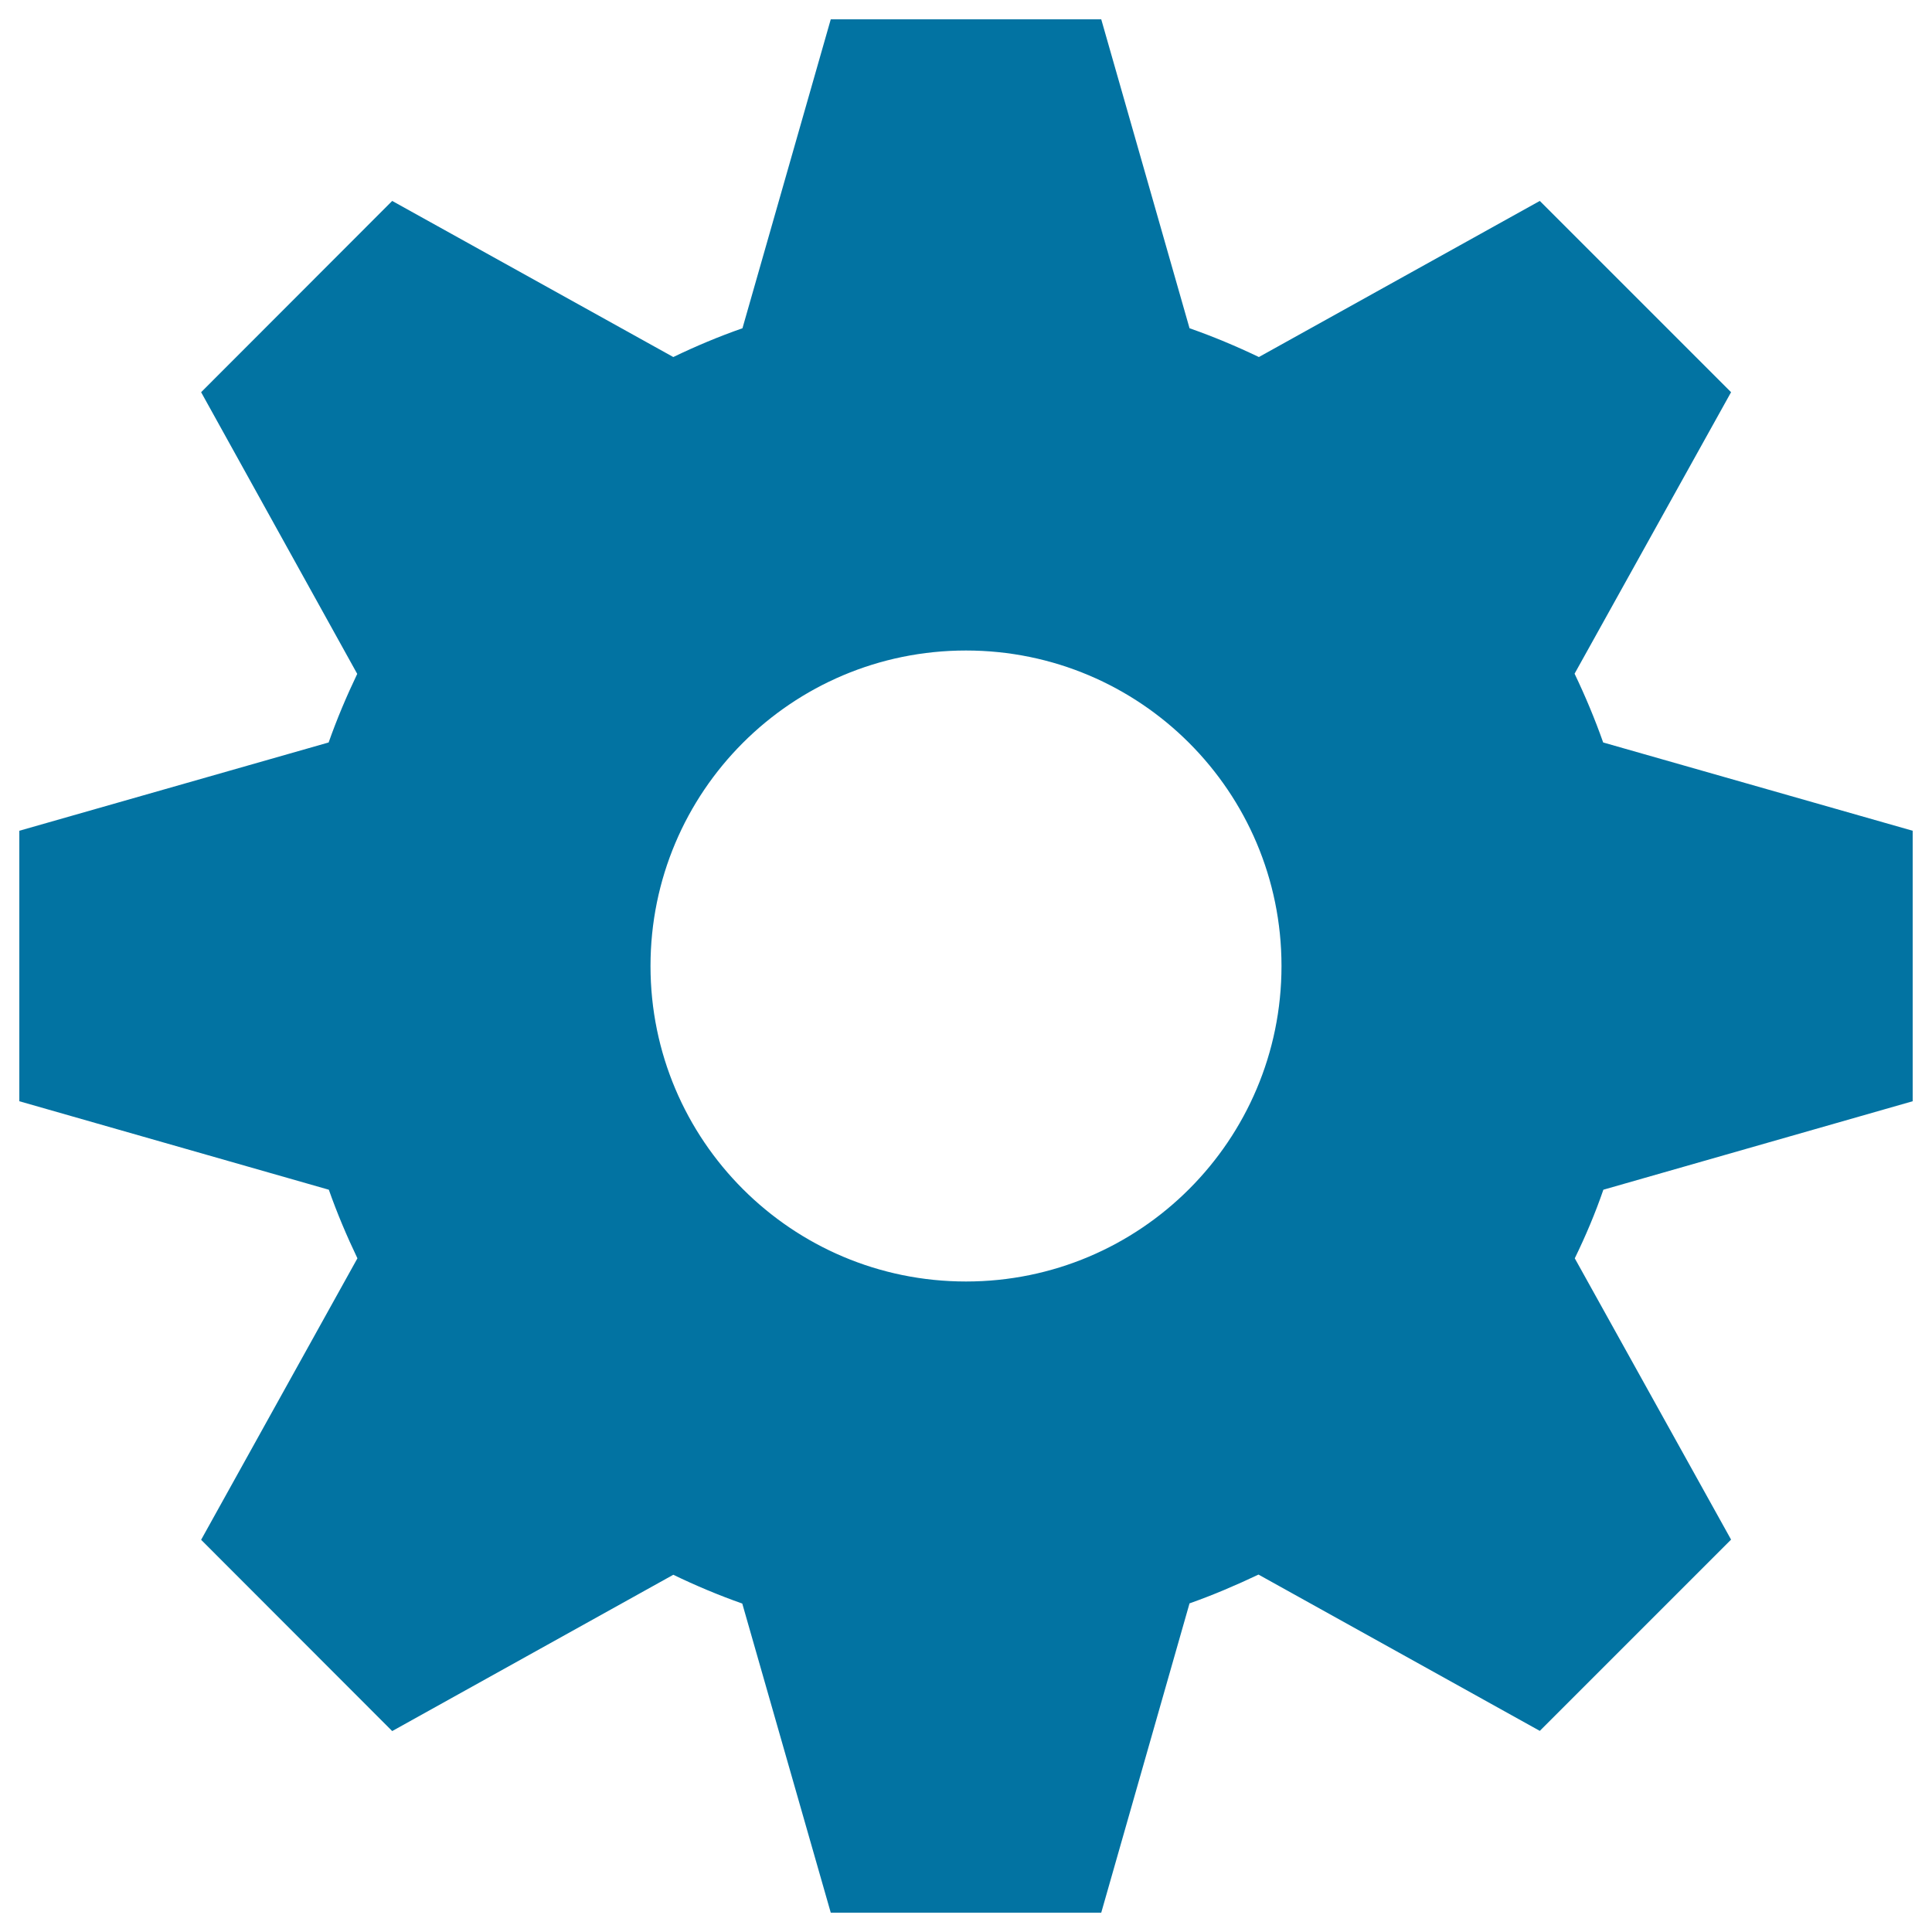
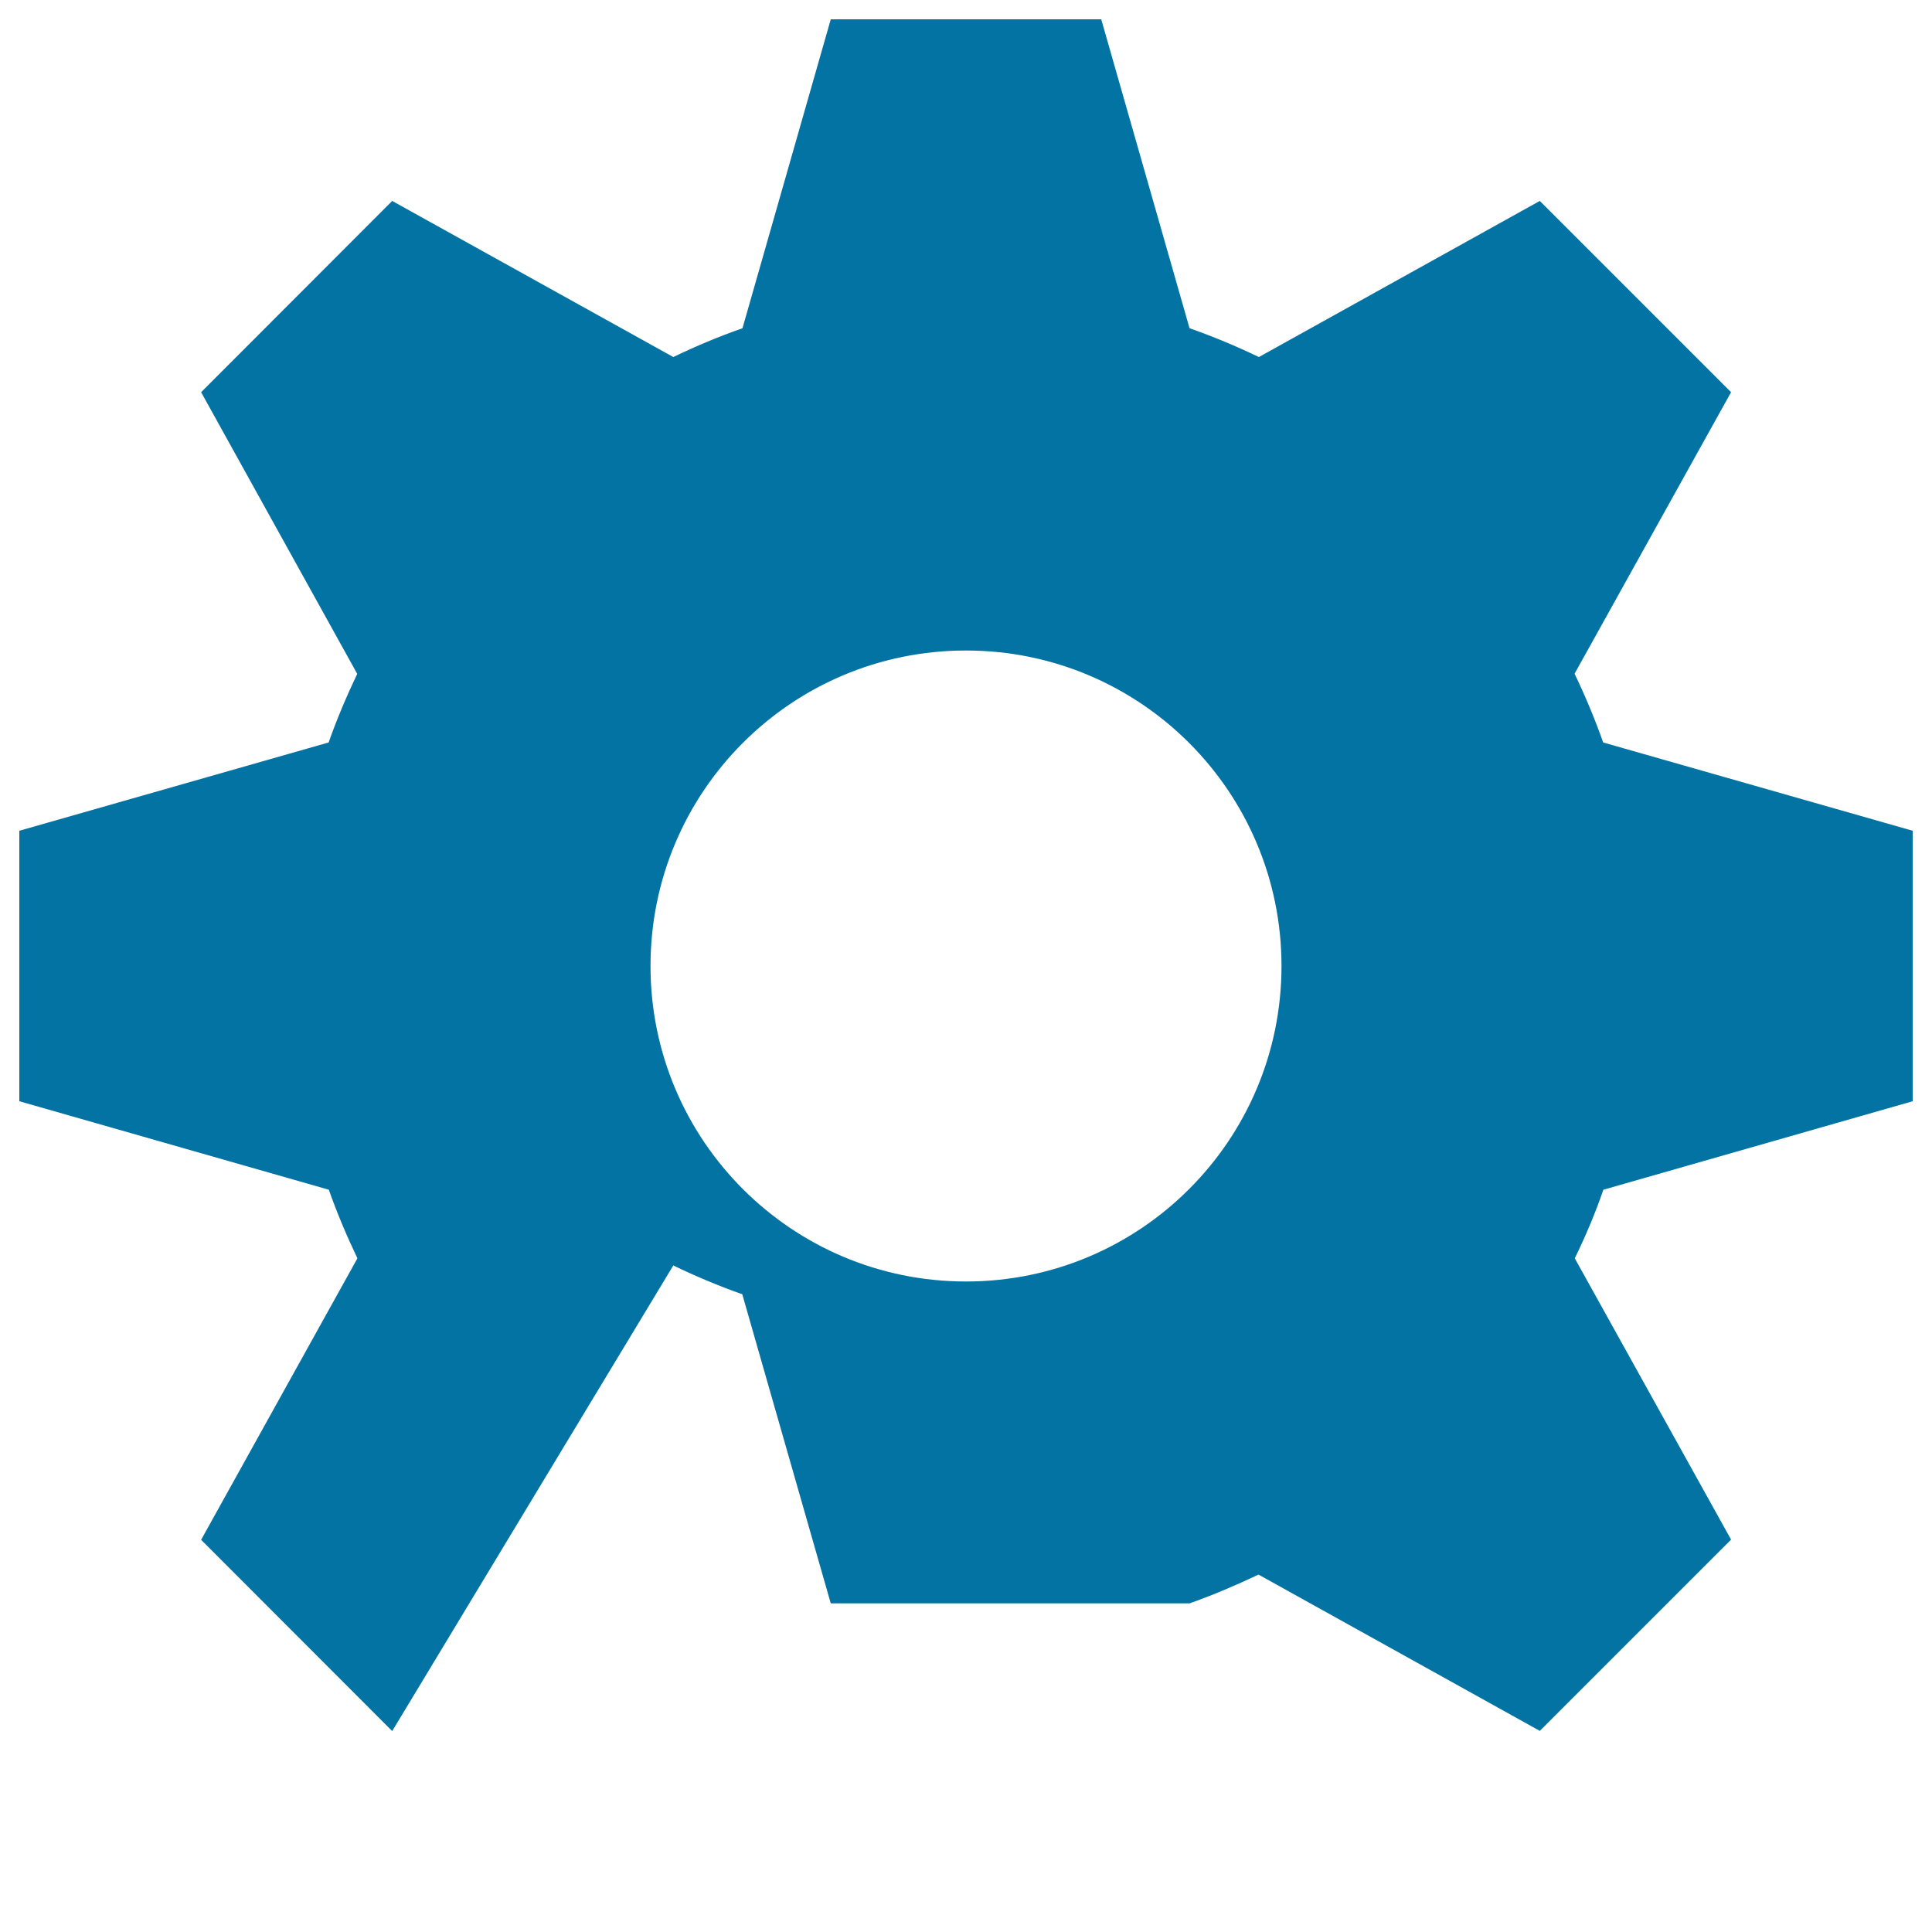
<svg xmlns="http://www.w3.org/2000/svg" viewBox="0 0 1000 1000" style="fill:#0273a2">
  <title>Cog wheel setup SVG icon</title>
-   <path d="M990,430v140l-160.1,45.8c-4.2,12.2-9.2,24-14.8,35.5L896,796.9l-99,99l-145.6-80.9c-11.6,5.5-23.5,10.6-35.7,14.9L570,990H430l-45.8-160c-12.2-4.3-24.1-9.3-35.7-14.9L203,896l-98.9-99L185,651.3c-5.5-11.5-10.5-23.3-14.8-35.5L10,570V430l160.1-45.7c4.3-12.2,9.3-24,14.8-35.5L104.1,203l98.9-99l145.5,80.8c11.6-5.6,23.5-10.6,35.8-14.9L430,10H570l45.7,159.9c12.3,4.3,24.2,9.3,35.9,14.9L797,104l99,99l-81,145.7c5.5,11.5,10.5,23.4,14.8,35.6L990,430L990,430z M500,336.7c-90.3,0-163.3,73.1-163.3,163.3c0,90.2,73.1,163.3,163.3,163.3c90.2,0,163.3-73.1,163.3-163.3C663.3,409.8,590.2,336.7,500,336.7L500,336.7z" />
+   <path d="M990,430v140l-160.1,45.8c-4.2,12.2-9.2,24-14.8,35.5L896,796.9l-99,99l-145.6-80.9c-11.6,5.5-23.5,10.6-35.7,14.9H430l-45.8-160c-12.2-4.3-24.1-9.3-35.7-14.9L203,896l-98.9-99L185,651.3c-5.5-11.5-10.5-23.3-14.8-35.5L10,570V430l160.1-45.7c4.3-12.2,9.3-24,14.8-35.5L104.1,203l98.9-99l145.5,80.8c11.6-5.6,23.5-10.6,35.8-14.9L430,10H570l45.7,159.9c12.3,4.3,24.2,9.3,35.9,14.9L797,104l99,99l-81,145.7c5.5,11.5,10.5,23.4,14.8,35.6L990,430L990,430z M500,336.7c-90.3,0-163.3,73.1-163.3,163.3c0,90.2,73.1,163.3,163.3,163.3c90.2,0,163.3-73.1,163.3-163.3C663.3,409.8,590.2,336.7,500,336.7L500,336.7z" />
</svg>